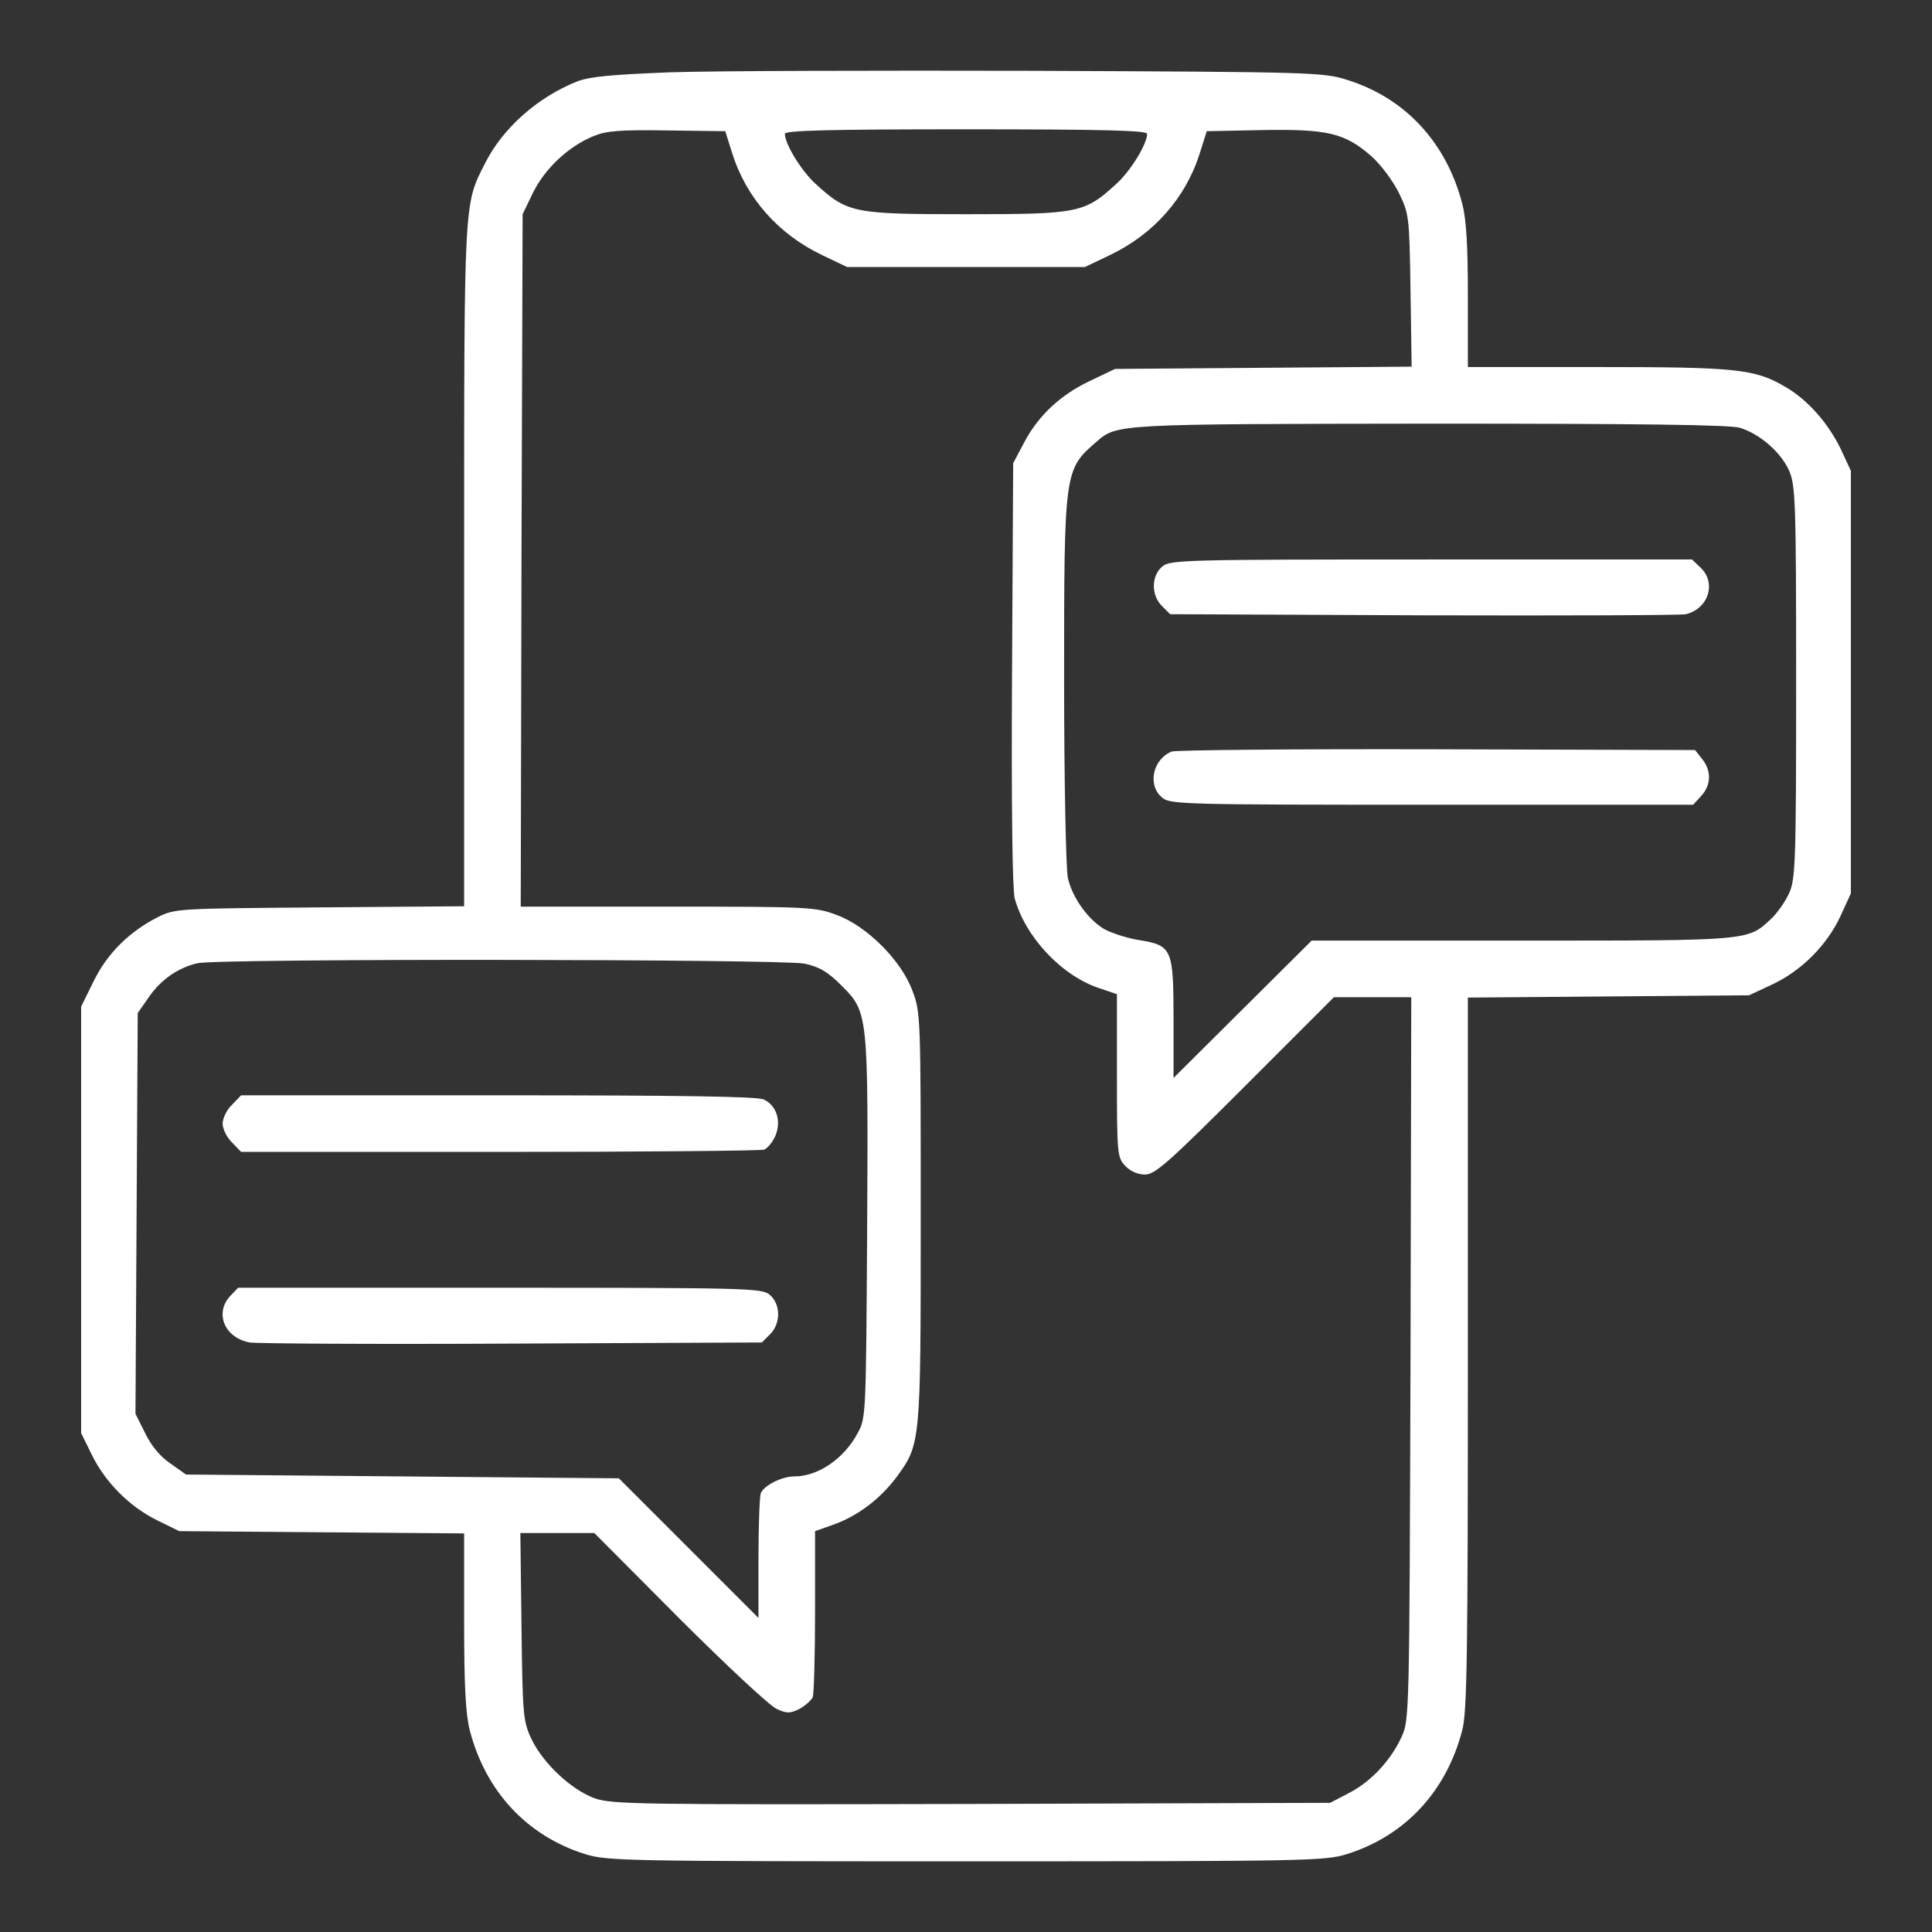
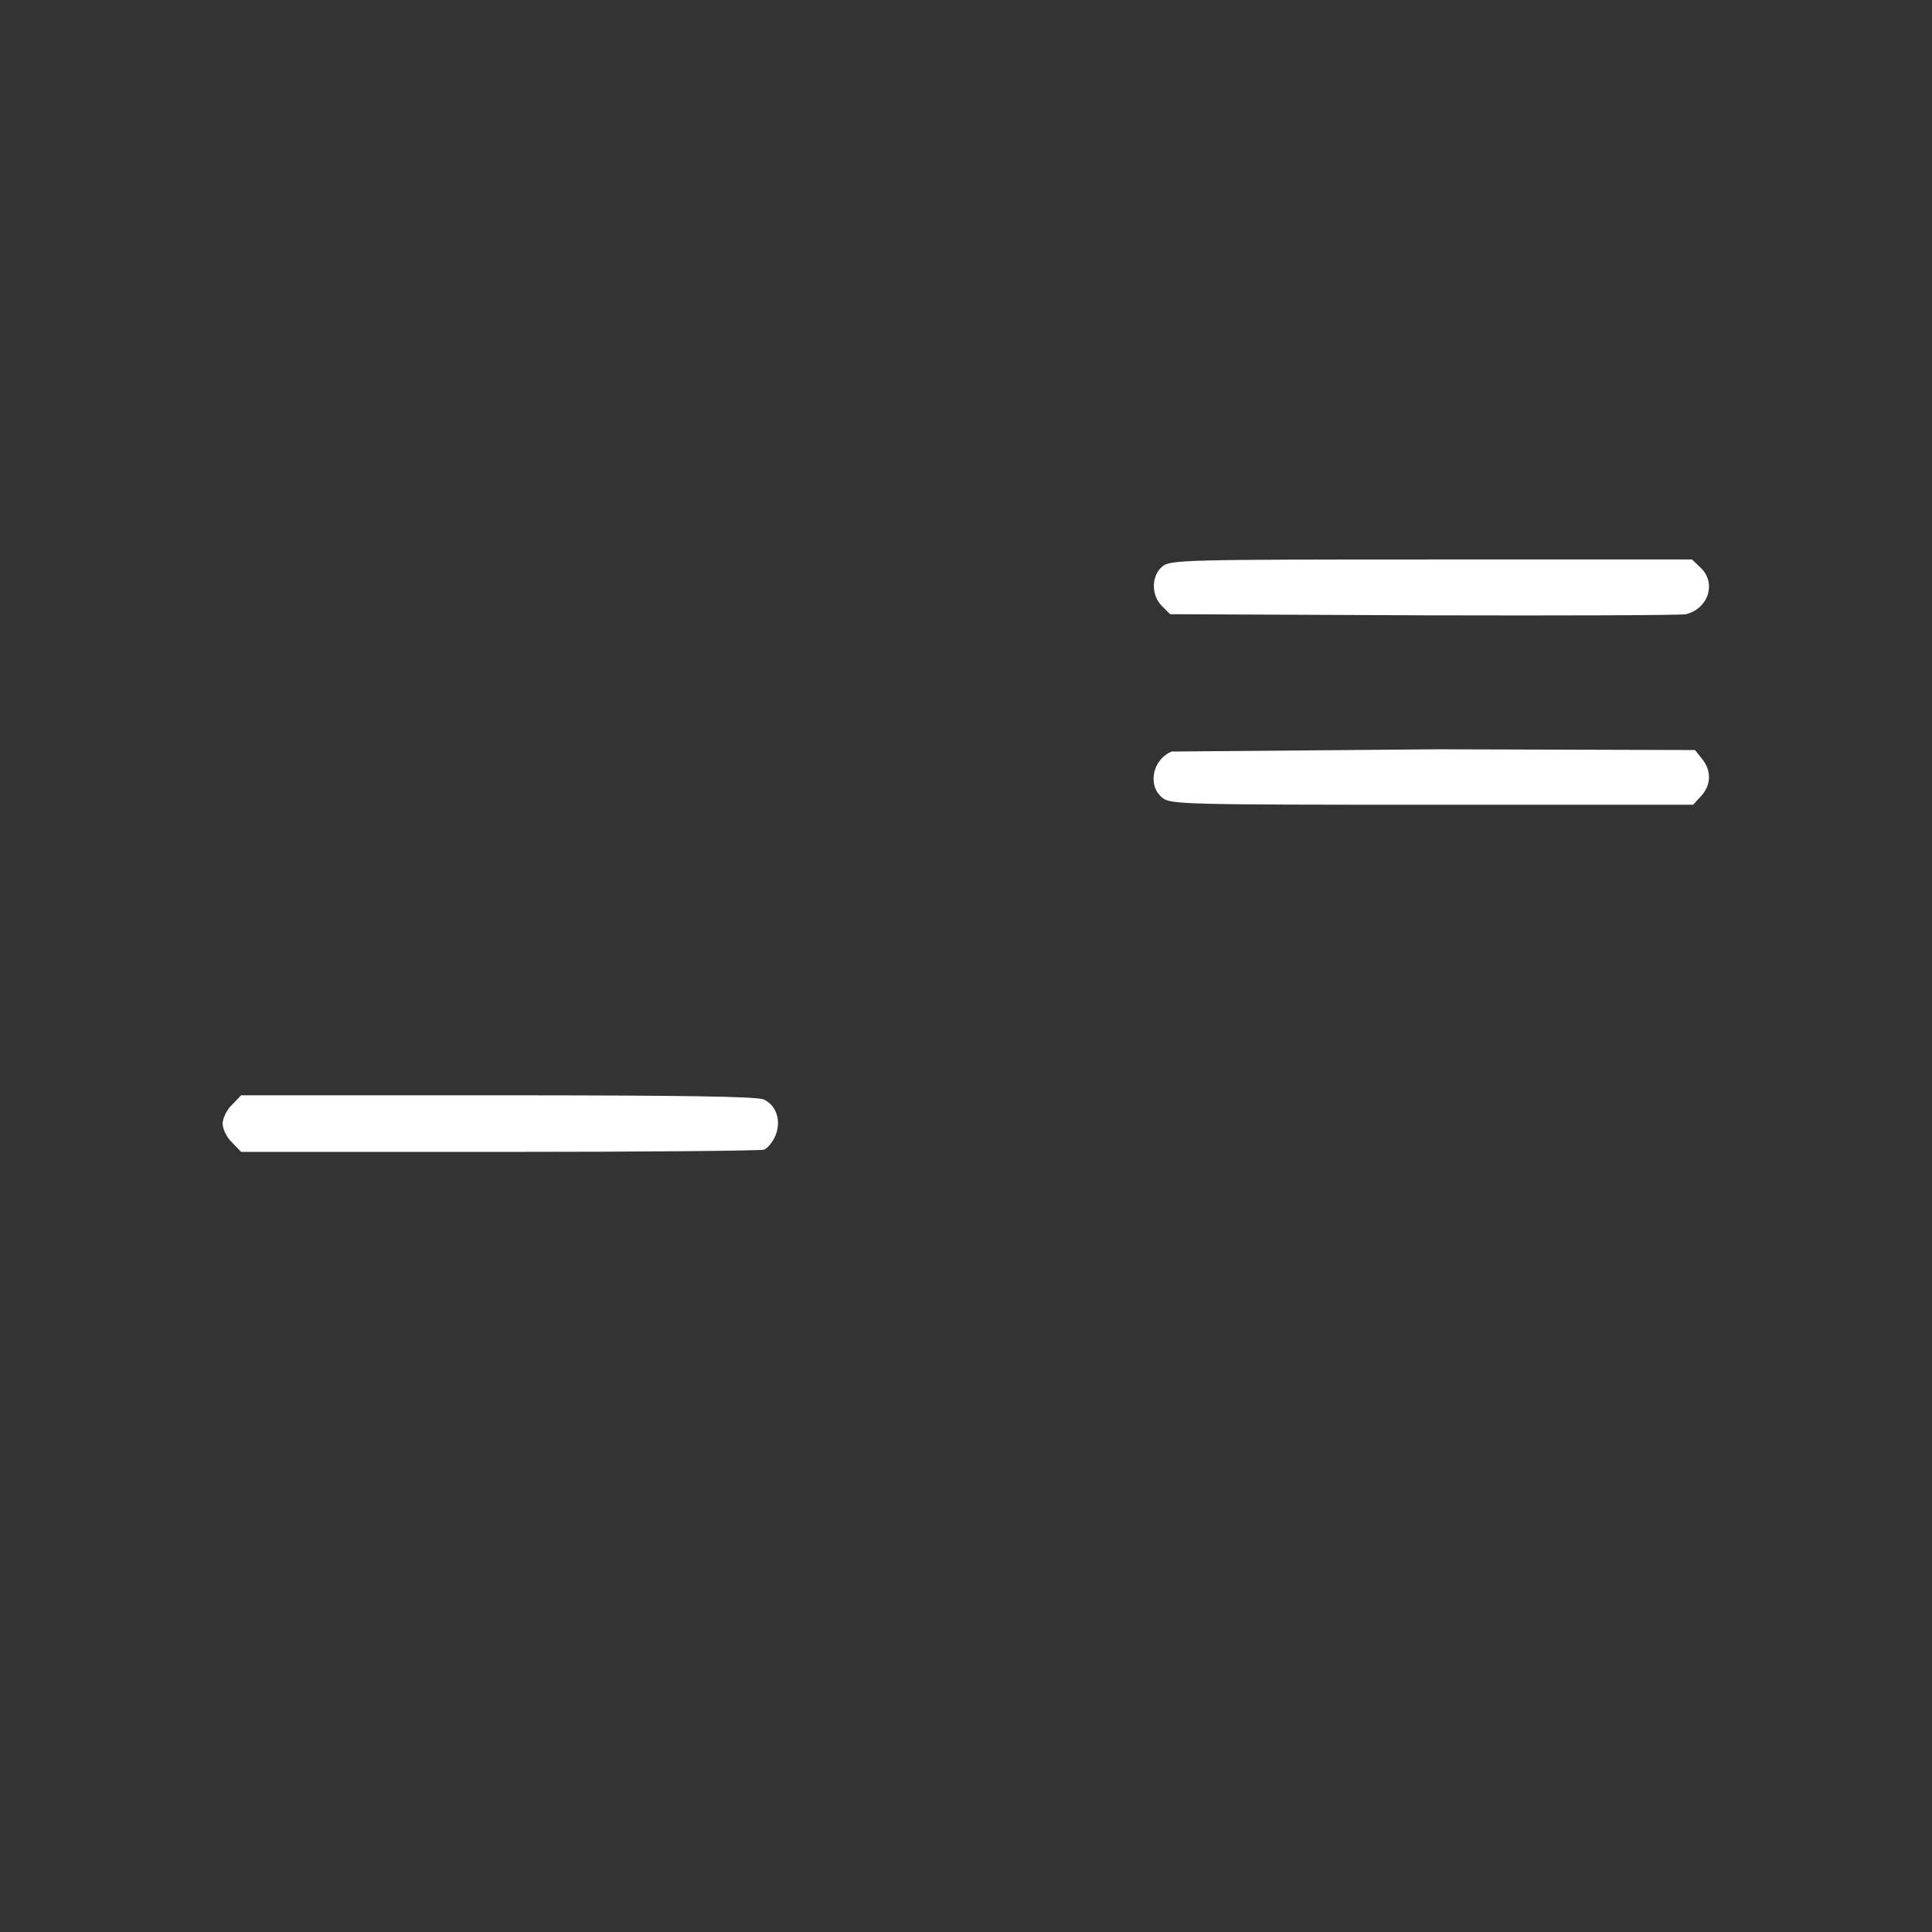
<svg xmlns="http://www.w3.org/2000/svg" version="1.1" width="512pt" height="512pt" viewBox="0,0,256,256">
  <rect x="0" y="0" width="256" height="256" fill="#333333" stroke="none" />
  <g fill="#ffffff" fill-rule="nonzero" stroke="none" stroke-width="1" stroke-linecap="butt" stroke-linejoin="miter" stroke-miterlimit="10" stroke-dasharray="" stroke-dashoffset="0" font-family="none" font-weight="none" font-size="none" text-anchor="none" style="mix-blend-mode: normal">
    <g transform="translate(0,0.134) scale(0.5,0.5)">
      <g transform="translate(0,512) scale(0.1,-0.1)">
-         <path d="M1775,4931c-152,-6 -211,-11 -245,-24c-104,-41 -197,-123 -244,-216c-57,-112 -56,-88 -56,-1068v-902l-382,-3c-379,-3 -384,-3 -430,-26c-75,-38 -134,-96 -170,-170l-33,-67v-565v-565l28,-57c36,-74 101,-139 175,-175l57,-28l378,-3l377,-3v-232c0,-174 4,-247 15,-290c42,-162 152,-280 306,-328c58,-18 106,-19 1009,-19c903,0 951,1 1009,19c154,48 264,166 306,328c13,49 15,197 15,1000v942l373,3l372,3l60,28c78,36 146,104 182,181l28,61v560v560l-26,56c-33,69 -88,132 -147,166c-81,48 -129,53 -499,53h-343v188c0,134 -4,204 -15,245c-42,162 -151,280 -305,328c-63,20 -90,21 -830,24c-421,1 -855,0 -965,-4zM1940,4718c37,-119 122,-216 240,-272l65,-31h315h315l65,31c118,56 203,153 240,272l18,57l147,3c174,3 219,-8 289,-69c25,-22 57,-65 73,-97c27,-56 28,-61 31,-259l3,-202l-393,-3l-393,-3l-67,-32c-78,-37 -137,-92 -175,-165l-28,-53l-3,-558c-2,-351 1,-571 7,-595c28,-102 124,-205 224,-238l47,-16v-216c0,-208 1,-217 22,-239c13,-14 33,-23 52,-23c27,0 61,30 266,235l235,235h103h102l-2,-957c-3,-955 -3,-958 -24,-1004c-29,-63 -83,-120 -141,-149l-48,-25l-950,-3c-886,-2 -953,-1 -999,15c-63,23 -138,94 -168,158c-22,47 -23,64 -26,297l-3,248h98h98l225,-226c124,-124 240,-232 258,-240c28,-13 36,-12 61,0c16,9 31,23 35,31c3,9 6,112 6,228v212l48,17c65,23 124,68 167,125c65,89 65,87 65,689c0,532 0,544 -22,601c-29,80 -121,172 -201,201c-56,21 -72,22 -448,22h-389l2,918l3,917l28,58c32,64 94,122 160,149c34,14 69,17 196,15l153,-2zM3040,4768c0,-27 -44,-99 -82,-133c-84,-77 -100,-80 -398,-80c-298,0 -314,3 -398,80c-38,34 -82,106 -82,133c0,9 117,12 480,12c363,0 480,-3 480,-12zM4611,3989c52,-16 108,-64 130,-113c17,-38 19,-77 19,-561c0,-485 -2,-523 -19,-560c-10,-22 -31,-52 -47,-67c-63,-59 -53,-58 -661,-58h-557l-183,-182l-183,-182v156c0,185 -4,195 -89,209c-29,4 -69,17 -90,27c-44,23 -89,84 -101,138c-5,21 -10,255 -10,520c0,562 0,562 87,637c53,46 54,46 882,47c559,0 795,-3 822,-11zM2132,2569c40,-9 61,-21 99,-59c70,-70 70,-75 67,-651c-3,-484 -3,-495 -25,-534c-36,-68 -105,-115 -168,-115c-33,0 -81,-24 -89,-45c-3,-9 -6,-87 -6,-173v-157l-185,185l-185,185l-573,5l-574,5l-41,29c-27,18 -51,47 -67,80l-26,52l3,531l3,531l30,43c32,46 77,77 128,89c54,13 1550,11 1609,-1z" />
        <path d="M3081,3622c-30,-24 -31,-76 -2,-105l22,-22l672,-3c369,-1 682,0 695,3c60,15 81,83 39,123l-23,22h-691c-644,0 -692,-1 -712,-18z" />
-         <path d="M3105,3131c-51,-21 -65,-91 -24,-123c20,-17 68,-18 713,-18h693l21,23c27,29 28,67 3,98l-19,24l-684,2c-375,1 -692,-2 -703,-6z" />
+         <path d="M3105,3131c-51,-21 -65,-91 -24,-123c20,-17 68,-18 713,-18h693l21,23c27,29 28,67 3,98l-19,24l-684,2z" />
        <path d="M615,2195c-14,-13 -25,-36 -25,-50c0,-14 11,-37 25,-50l24,-25h685c376,0 692,3 701,6c10,4 23,21 30,37c16,39 3,80 -31,96c-18,8 -218,11 -705,11h-680z" />
-         <path d="M610,1688c-42,-45 -15,-111 52,-123c18,-3 331,-5 695,-3l662,3l22,22c29,29 28,81 -2,105c-20,17 -68,18 -715,18h-693z" />
      </g>
    </g>
  </g>
</svg>